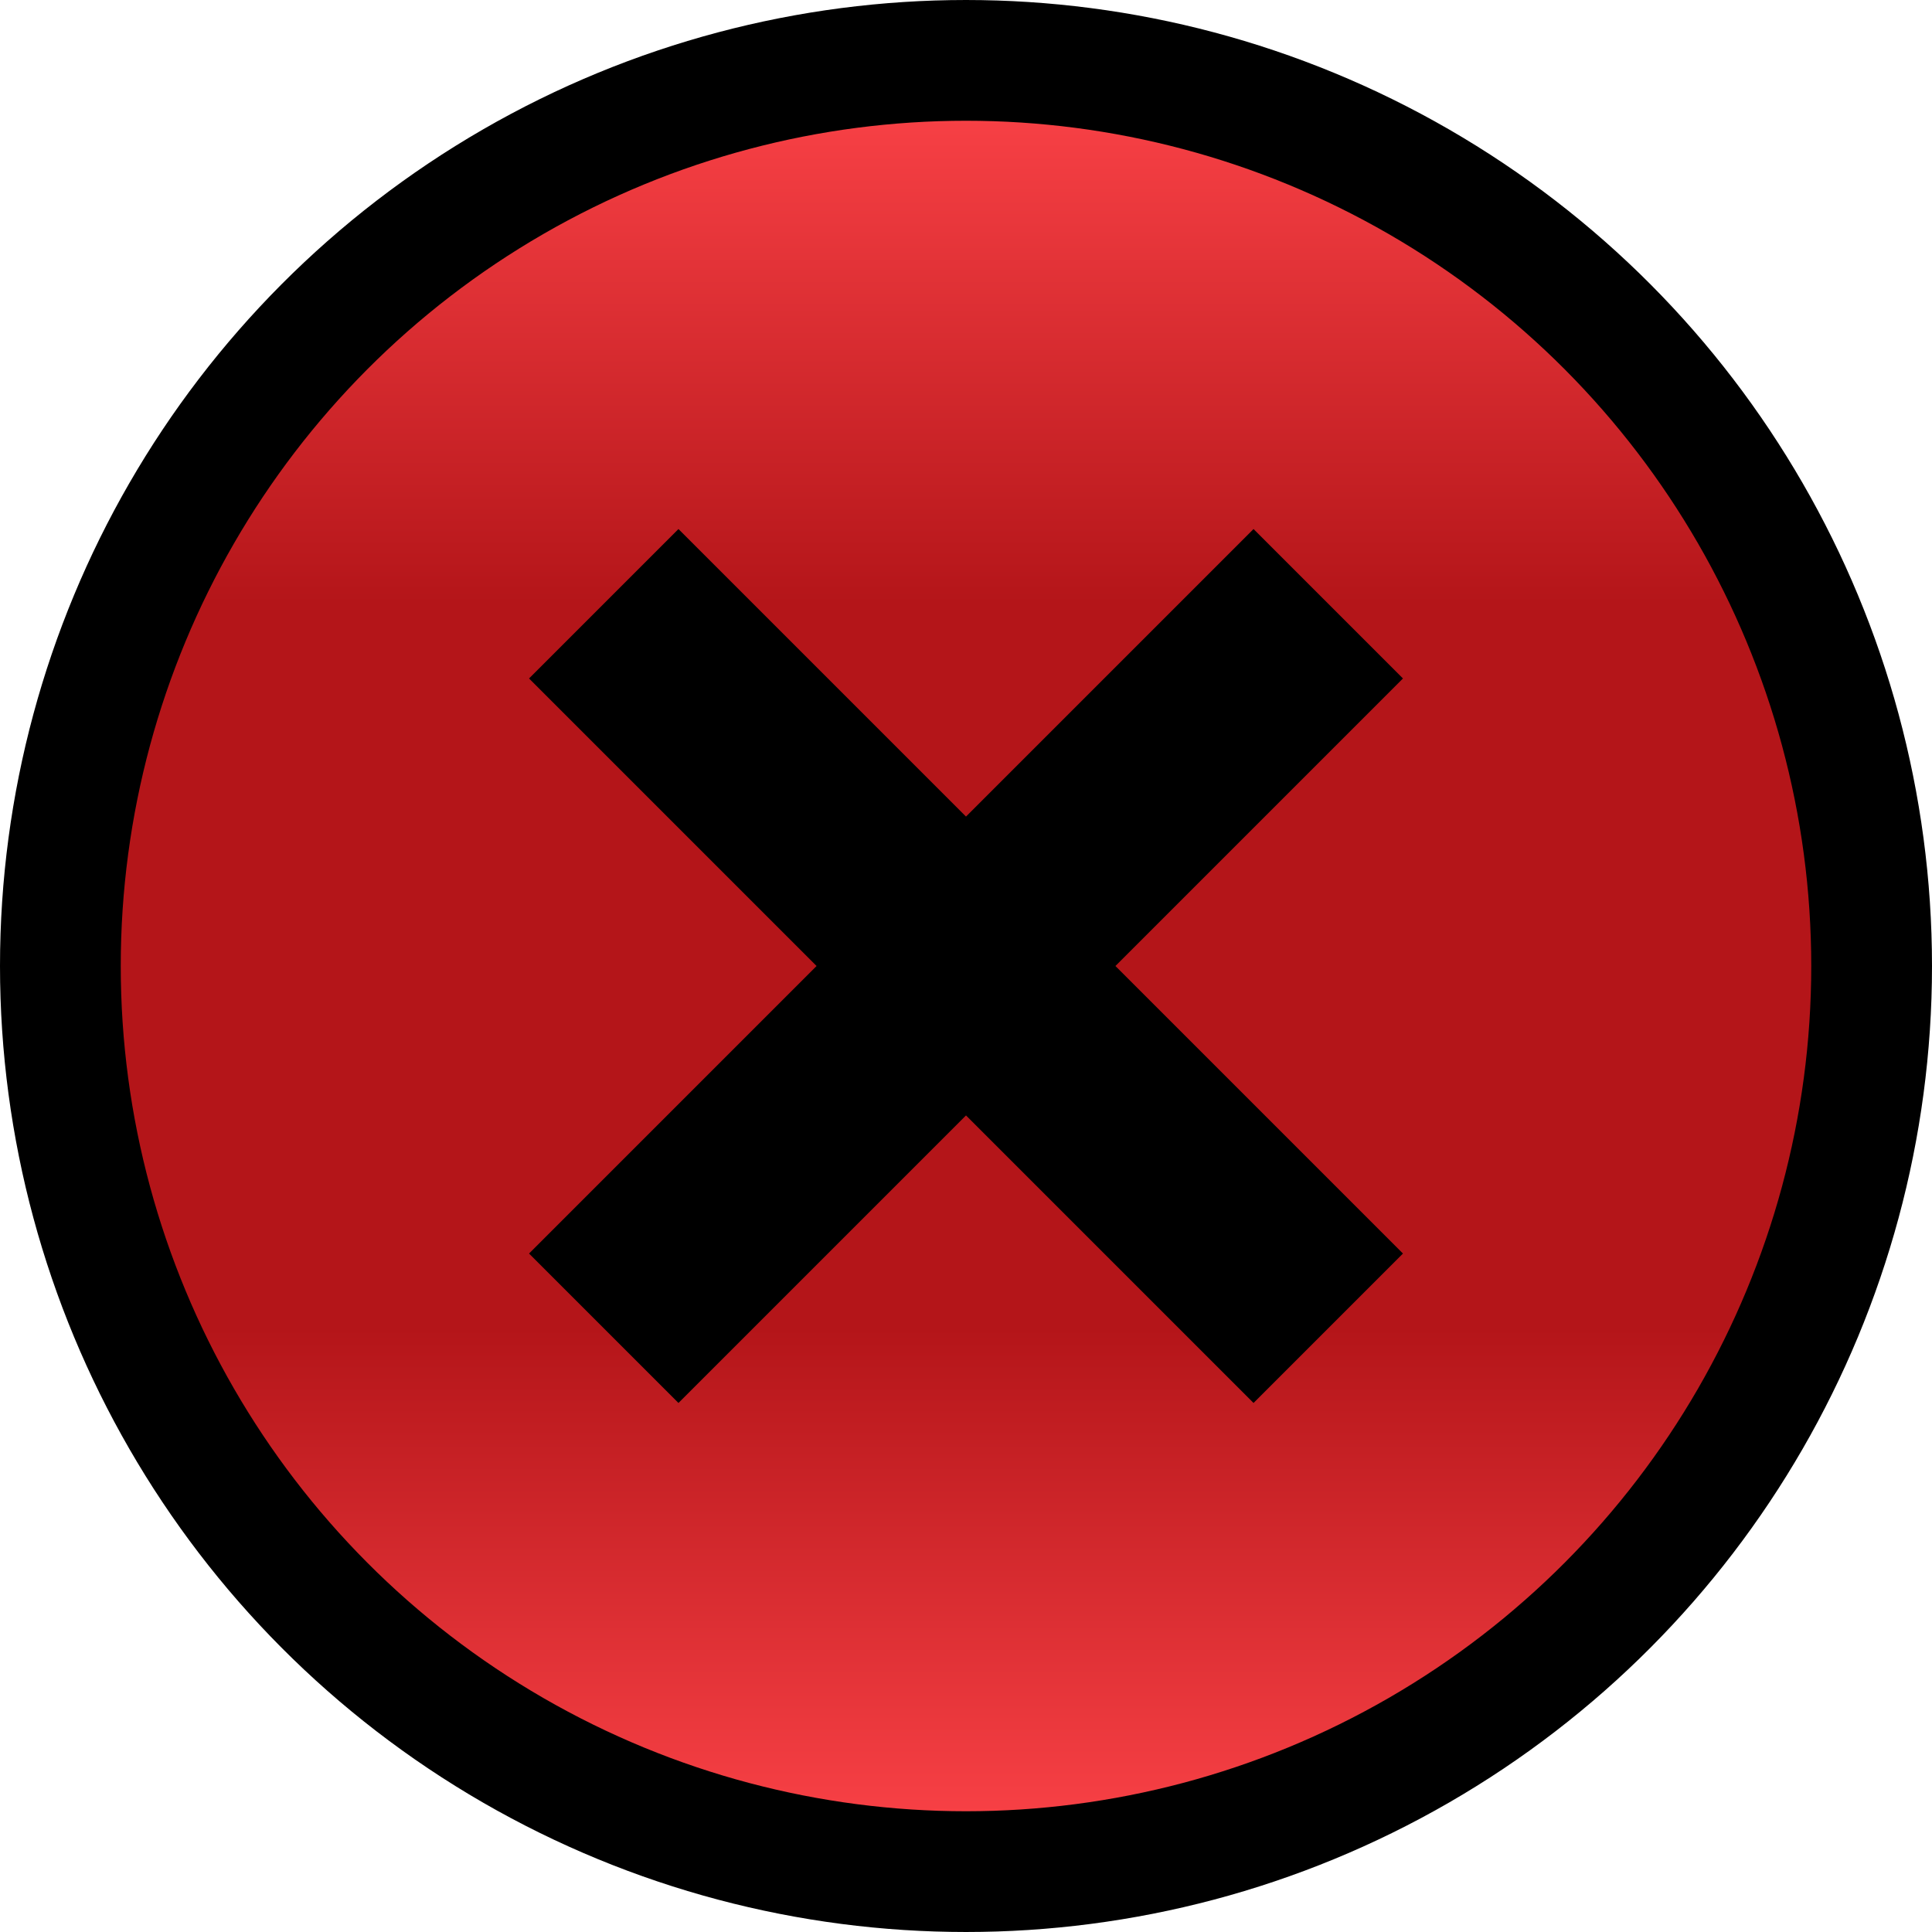
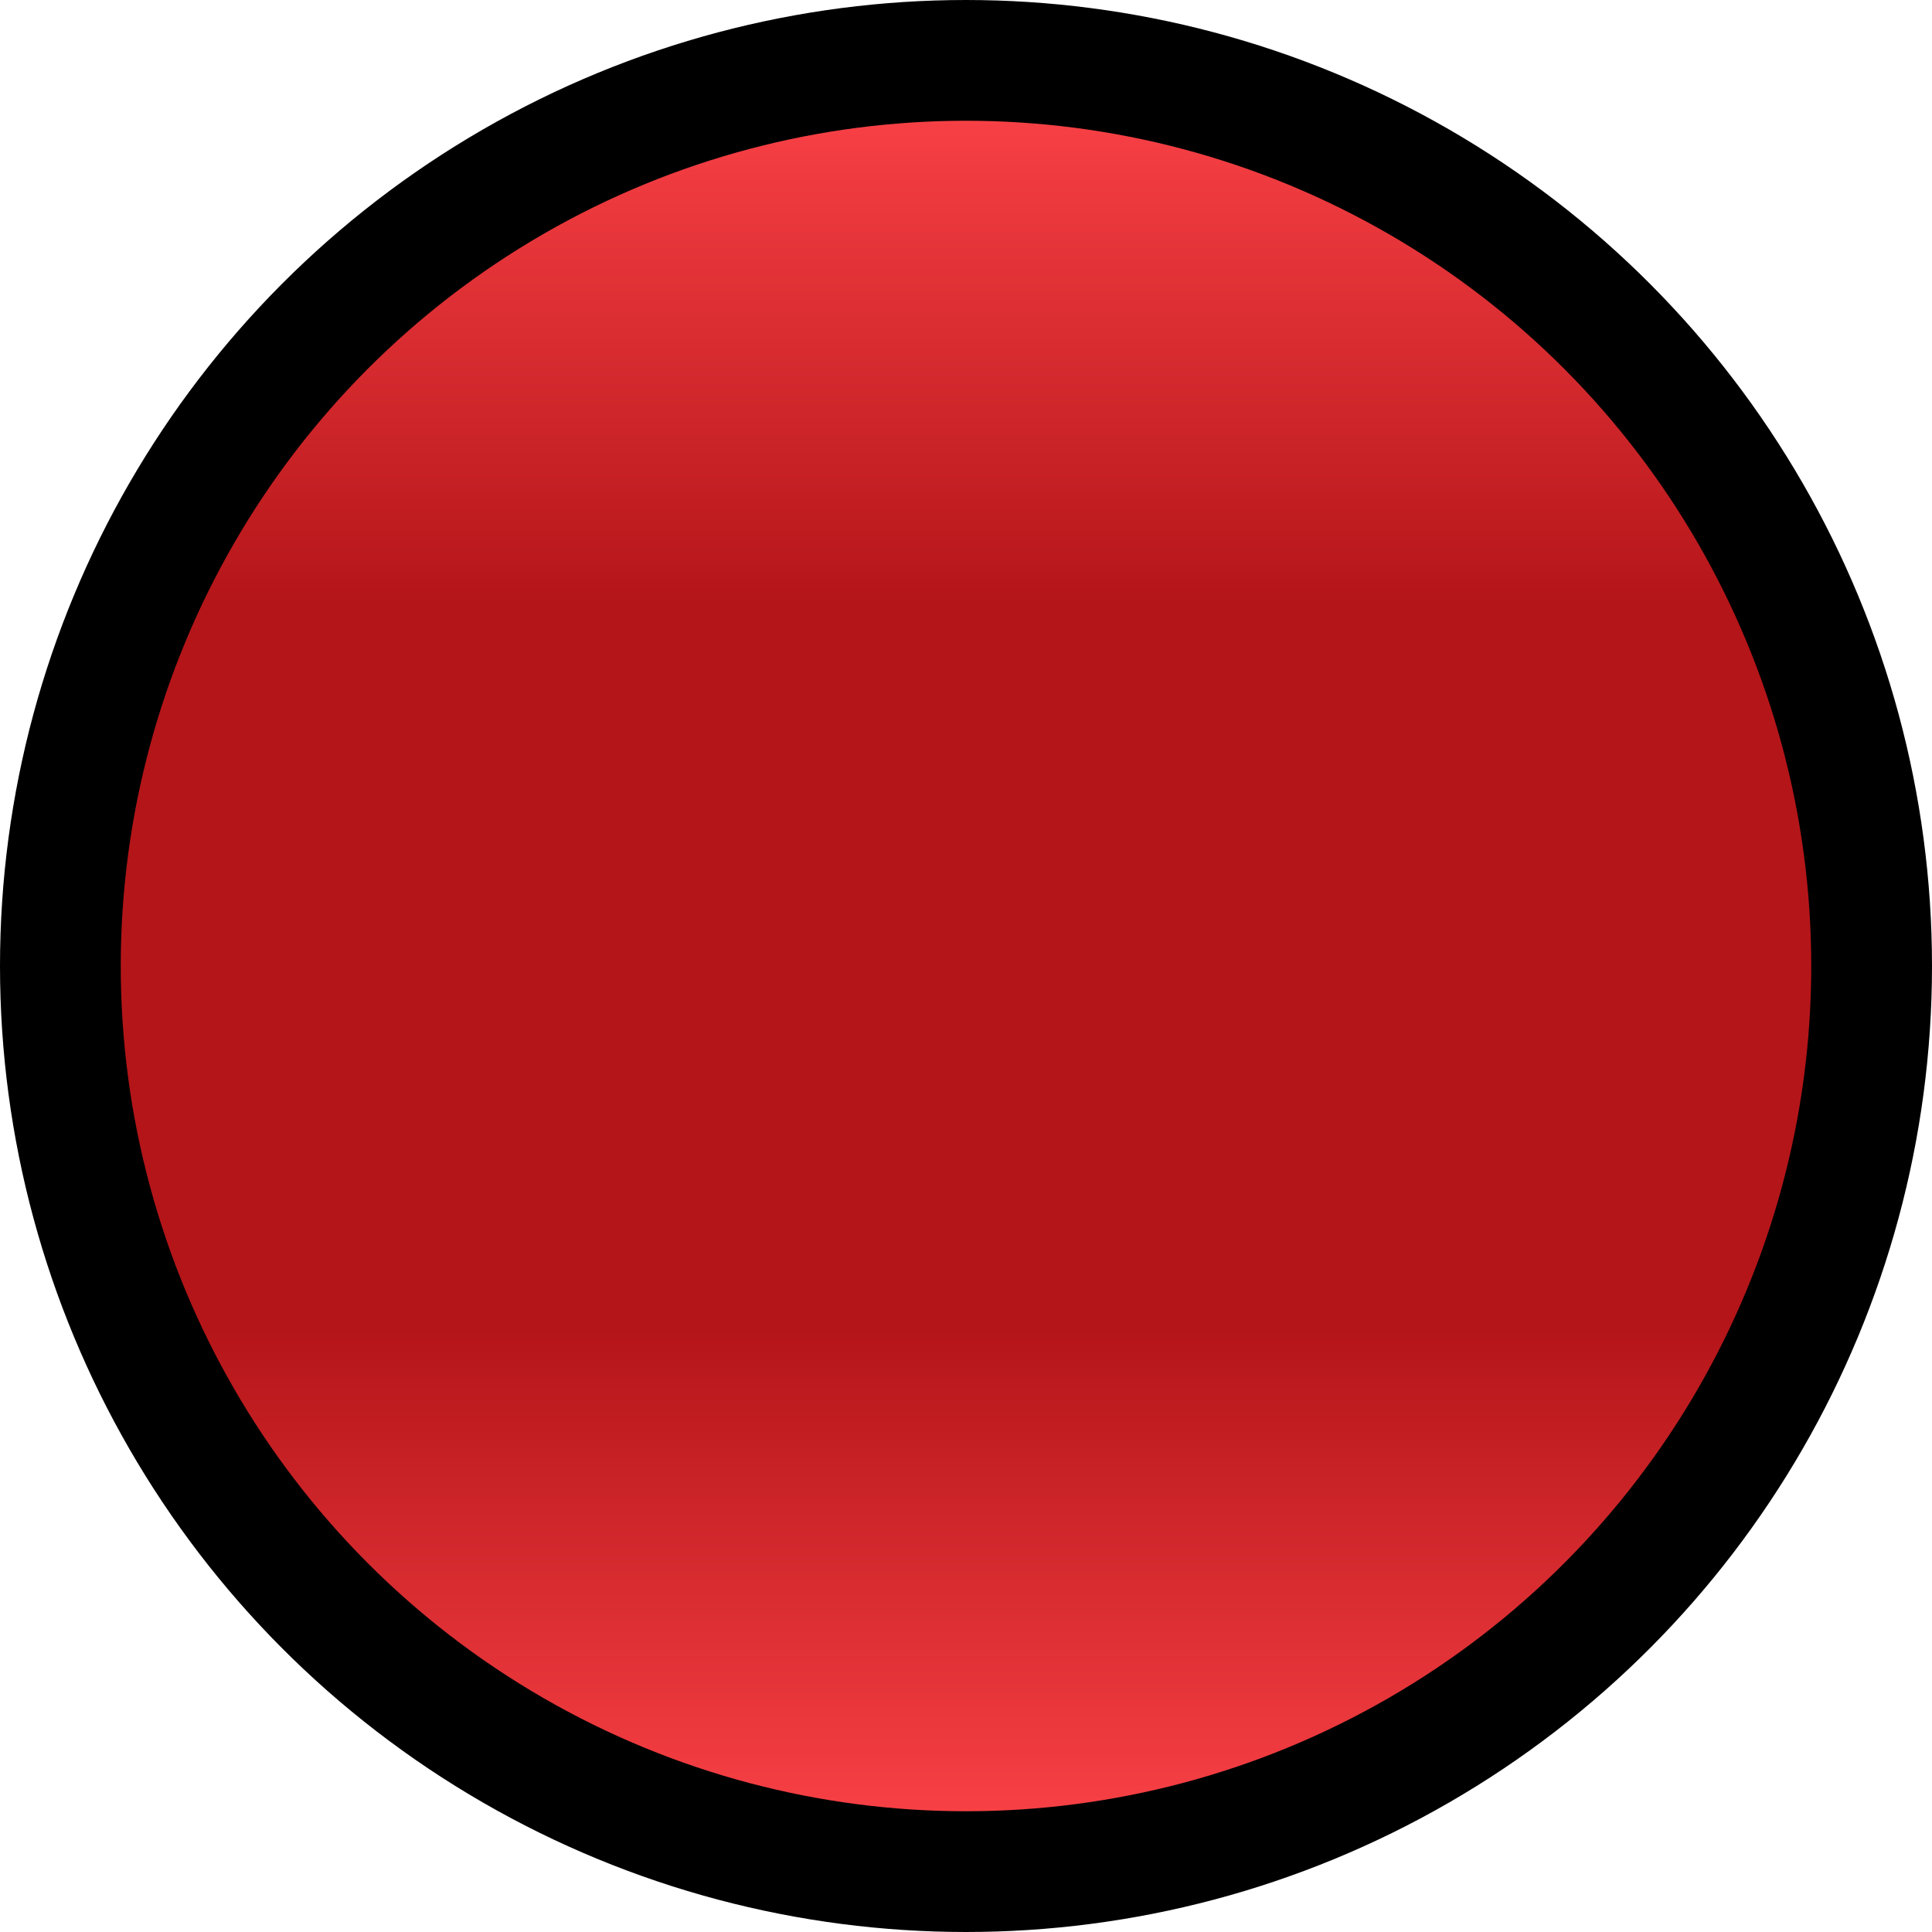
<svg xmlns="http://www.w3.org/2000/svg" viewBox="0 0 32 32">
  <defs>
    <linearGradient id="a" x1=".5" x2=".5" y2="1">
      <stop stop-color="#ff454a" offset="0" />
      <stop stop-color="#b41519" offset=".3" />
      <stop stop-color="#b41519" offset=".7" />
      <stop stop-color="#ff454a" offset="1" />
    </linearGradient>
  </defs>
  <circle cx="16" cy="16" r="15" fill="url(#a)" stroke="#000" stroke-width="2" />
-   <path d="m22 10-12 12m0-12 12 12" stroke="#000" stroke-width="3.5" />
</svg>